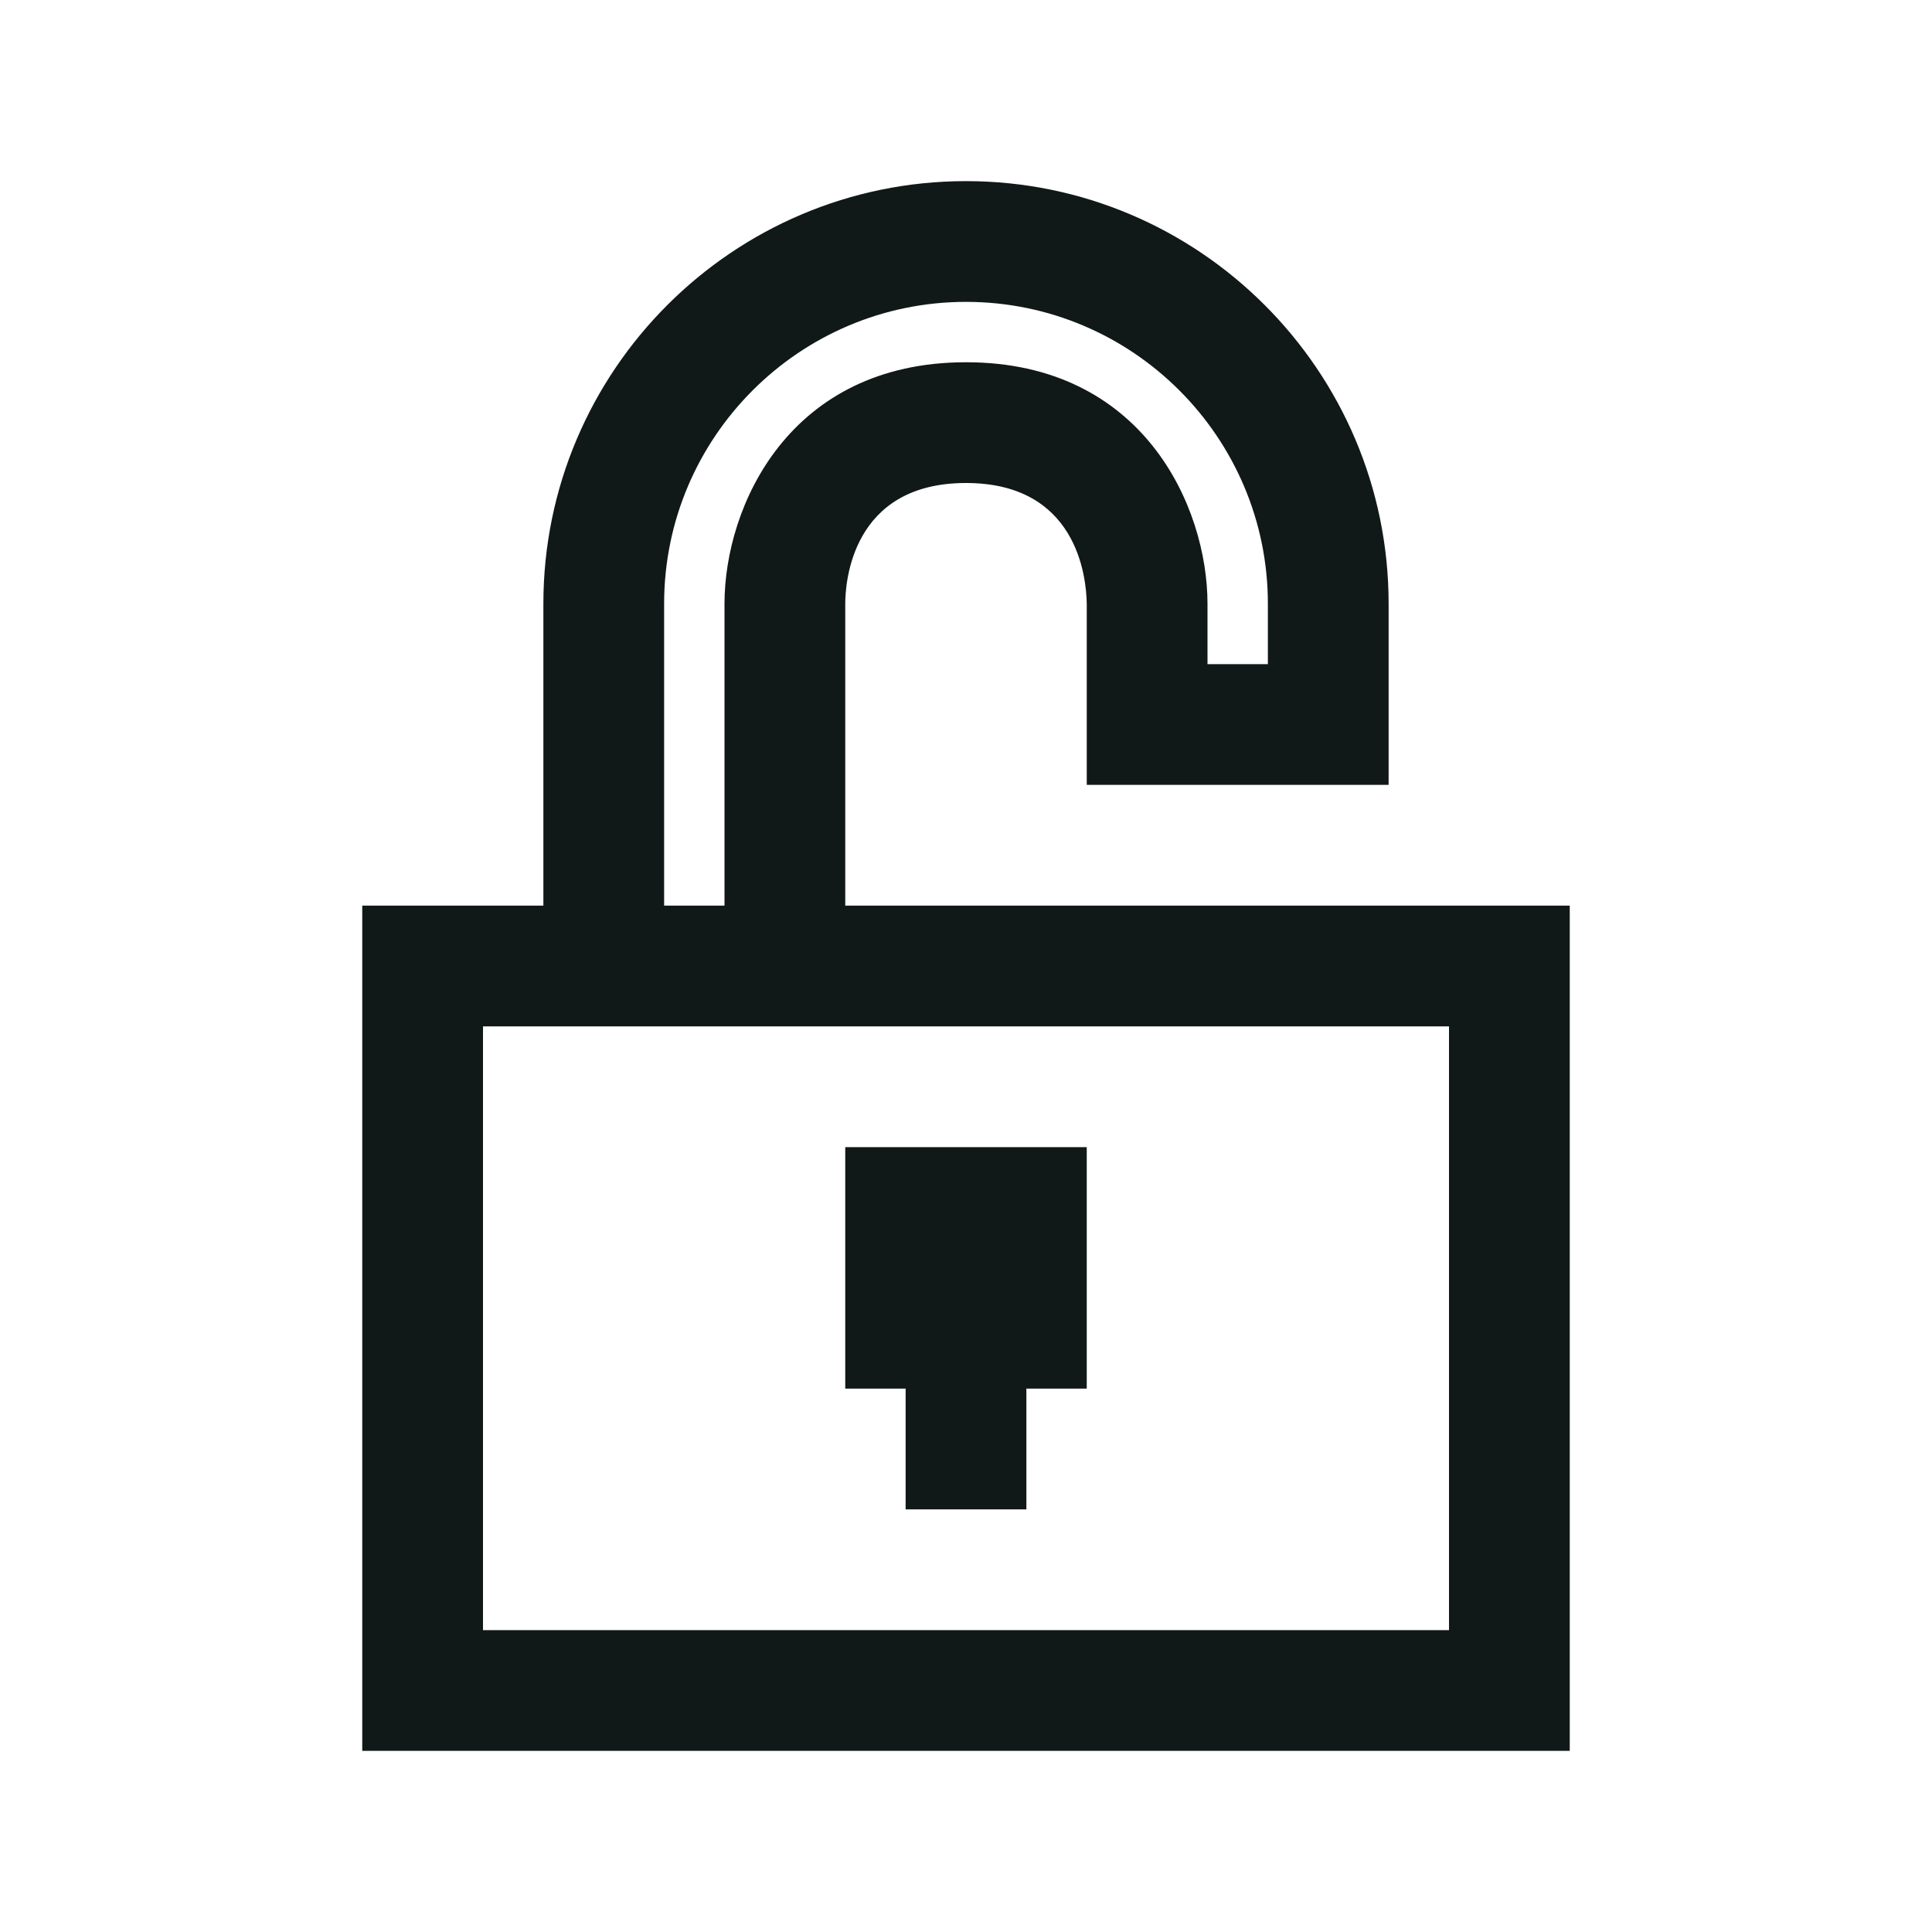
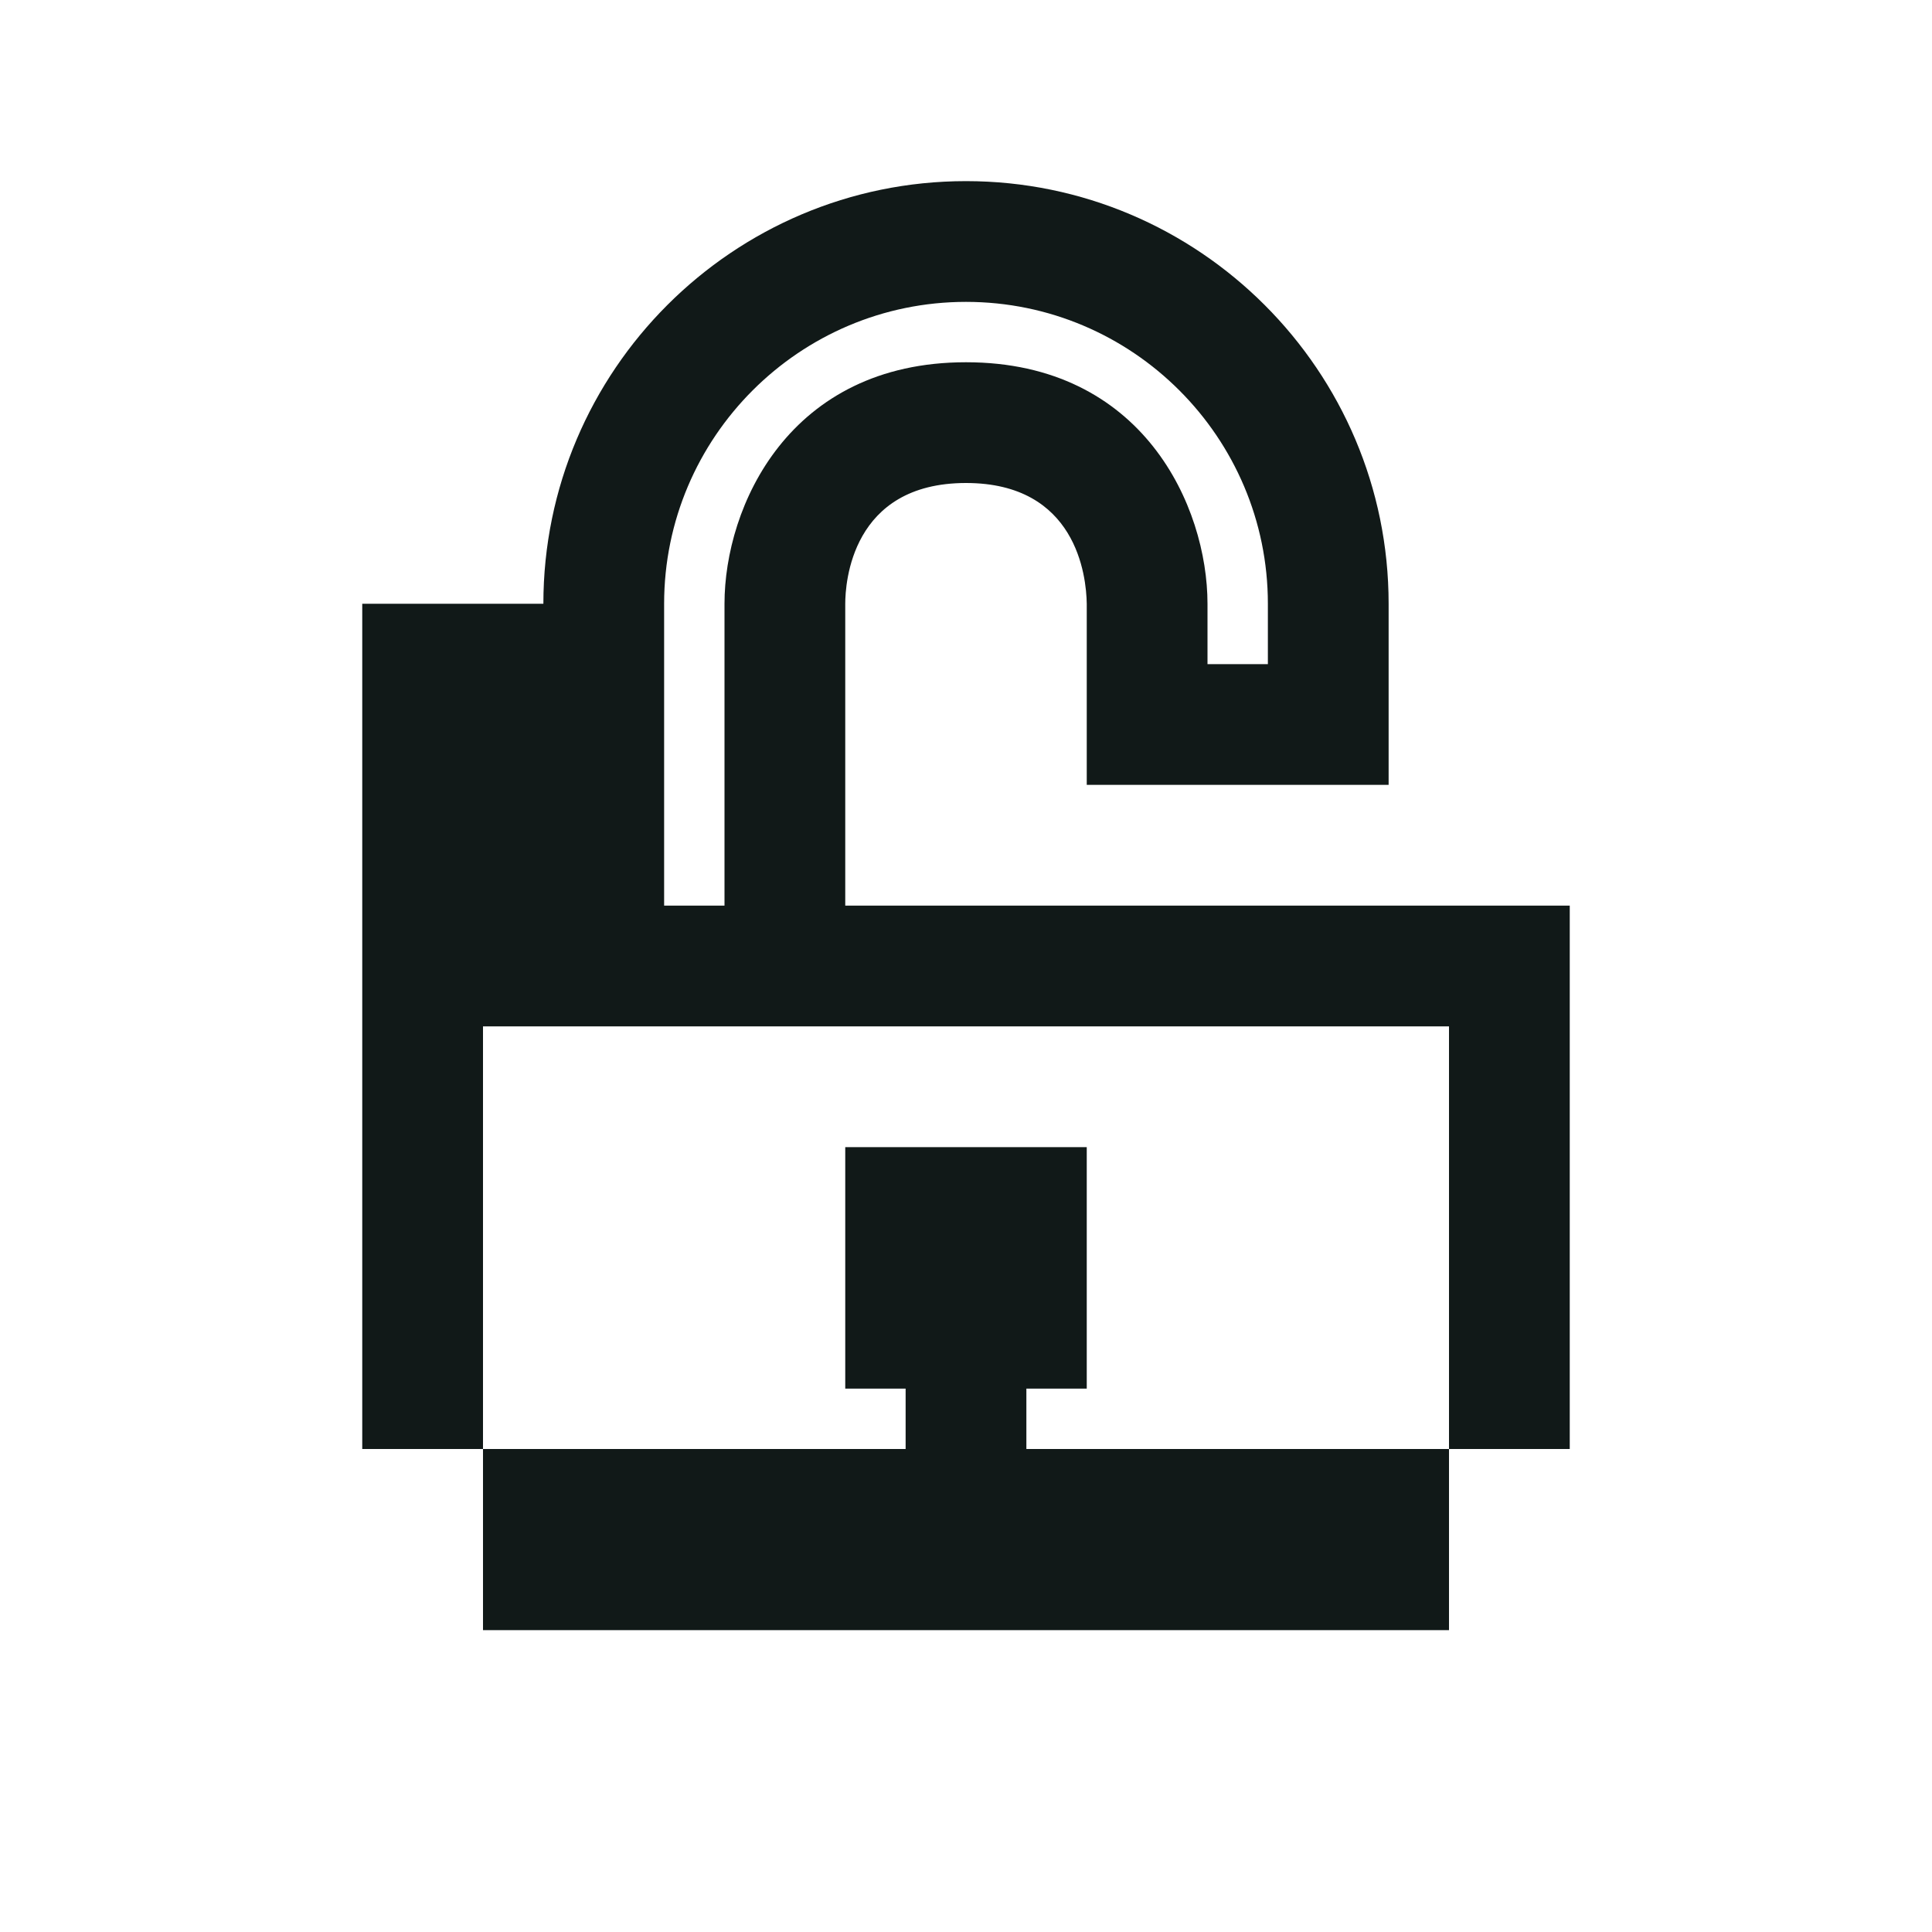
<svg xmlns="http://www.w3.org/2000/svg" version="1.1" id="Uploaded to svgrepo.com" width="800px" height="800px" viewBox="0 0 32 32" xml:space="preserve">
  <style type="text/css">
	.linesandangles_een{fill:#111918;}
</style>
-   <path class="linesandangles_een" d="M14,15v-5c0-0.334,0.096-2,2-2c1.827,0,1.993,1.536,2,2v3h5v-3c0-3.859-3.14-7-7-7s-7,3.141-7,7  v5H6v14h20V15H14z M11,10c0-2.757,2.243-5,5-5s5,2.243,5,5v1h-1v-1c0-1.607-1.065-4-4-4s-4,2.393-4,4v5h-1V10z M24,27H8V17h16V27z   M15,23h-1v-4h4v4h-1v2h-2V23z" />
+   <path class="linesandangles_een" d="M14,15v-5c0-0.334,0.096-2,2-2c1.827,0,1.993,1.536,2,2v3h5v-3c0-3.859-3.14-7-7-7s-7,3.141-7,7  H6v14h20V15H14z M11,10c0-2.757,2.243-5,5-5s5,2.243,5,5v1h-1v-1c0-1.607-1.065-4-4-4s-4,2.393-4,4v5h-1V10z M24,27H8V17h16V27z   M15,23h-1v-4h4v4h-1v2h-2V23z" />
</svg>